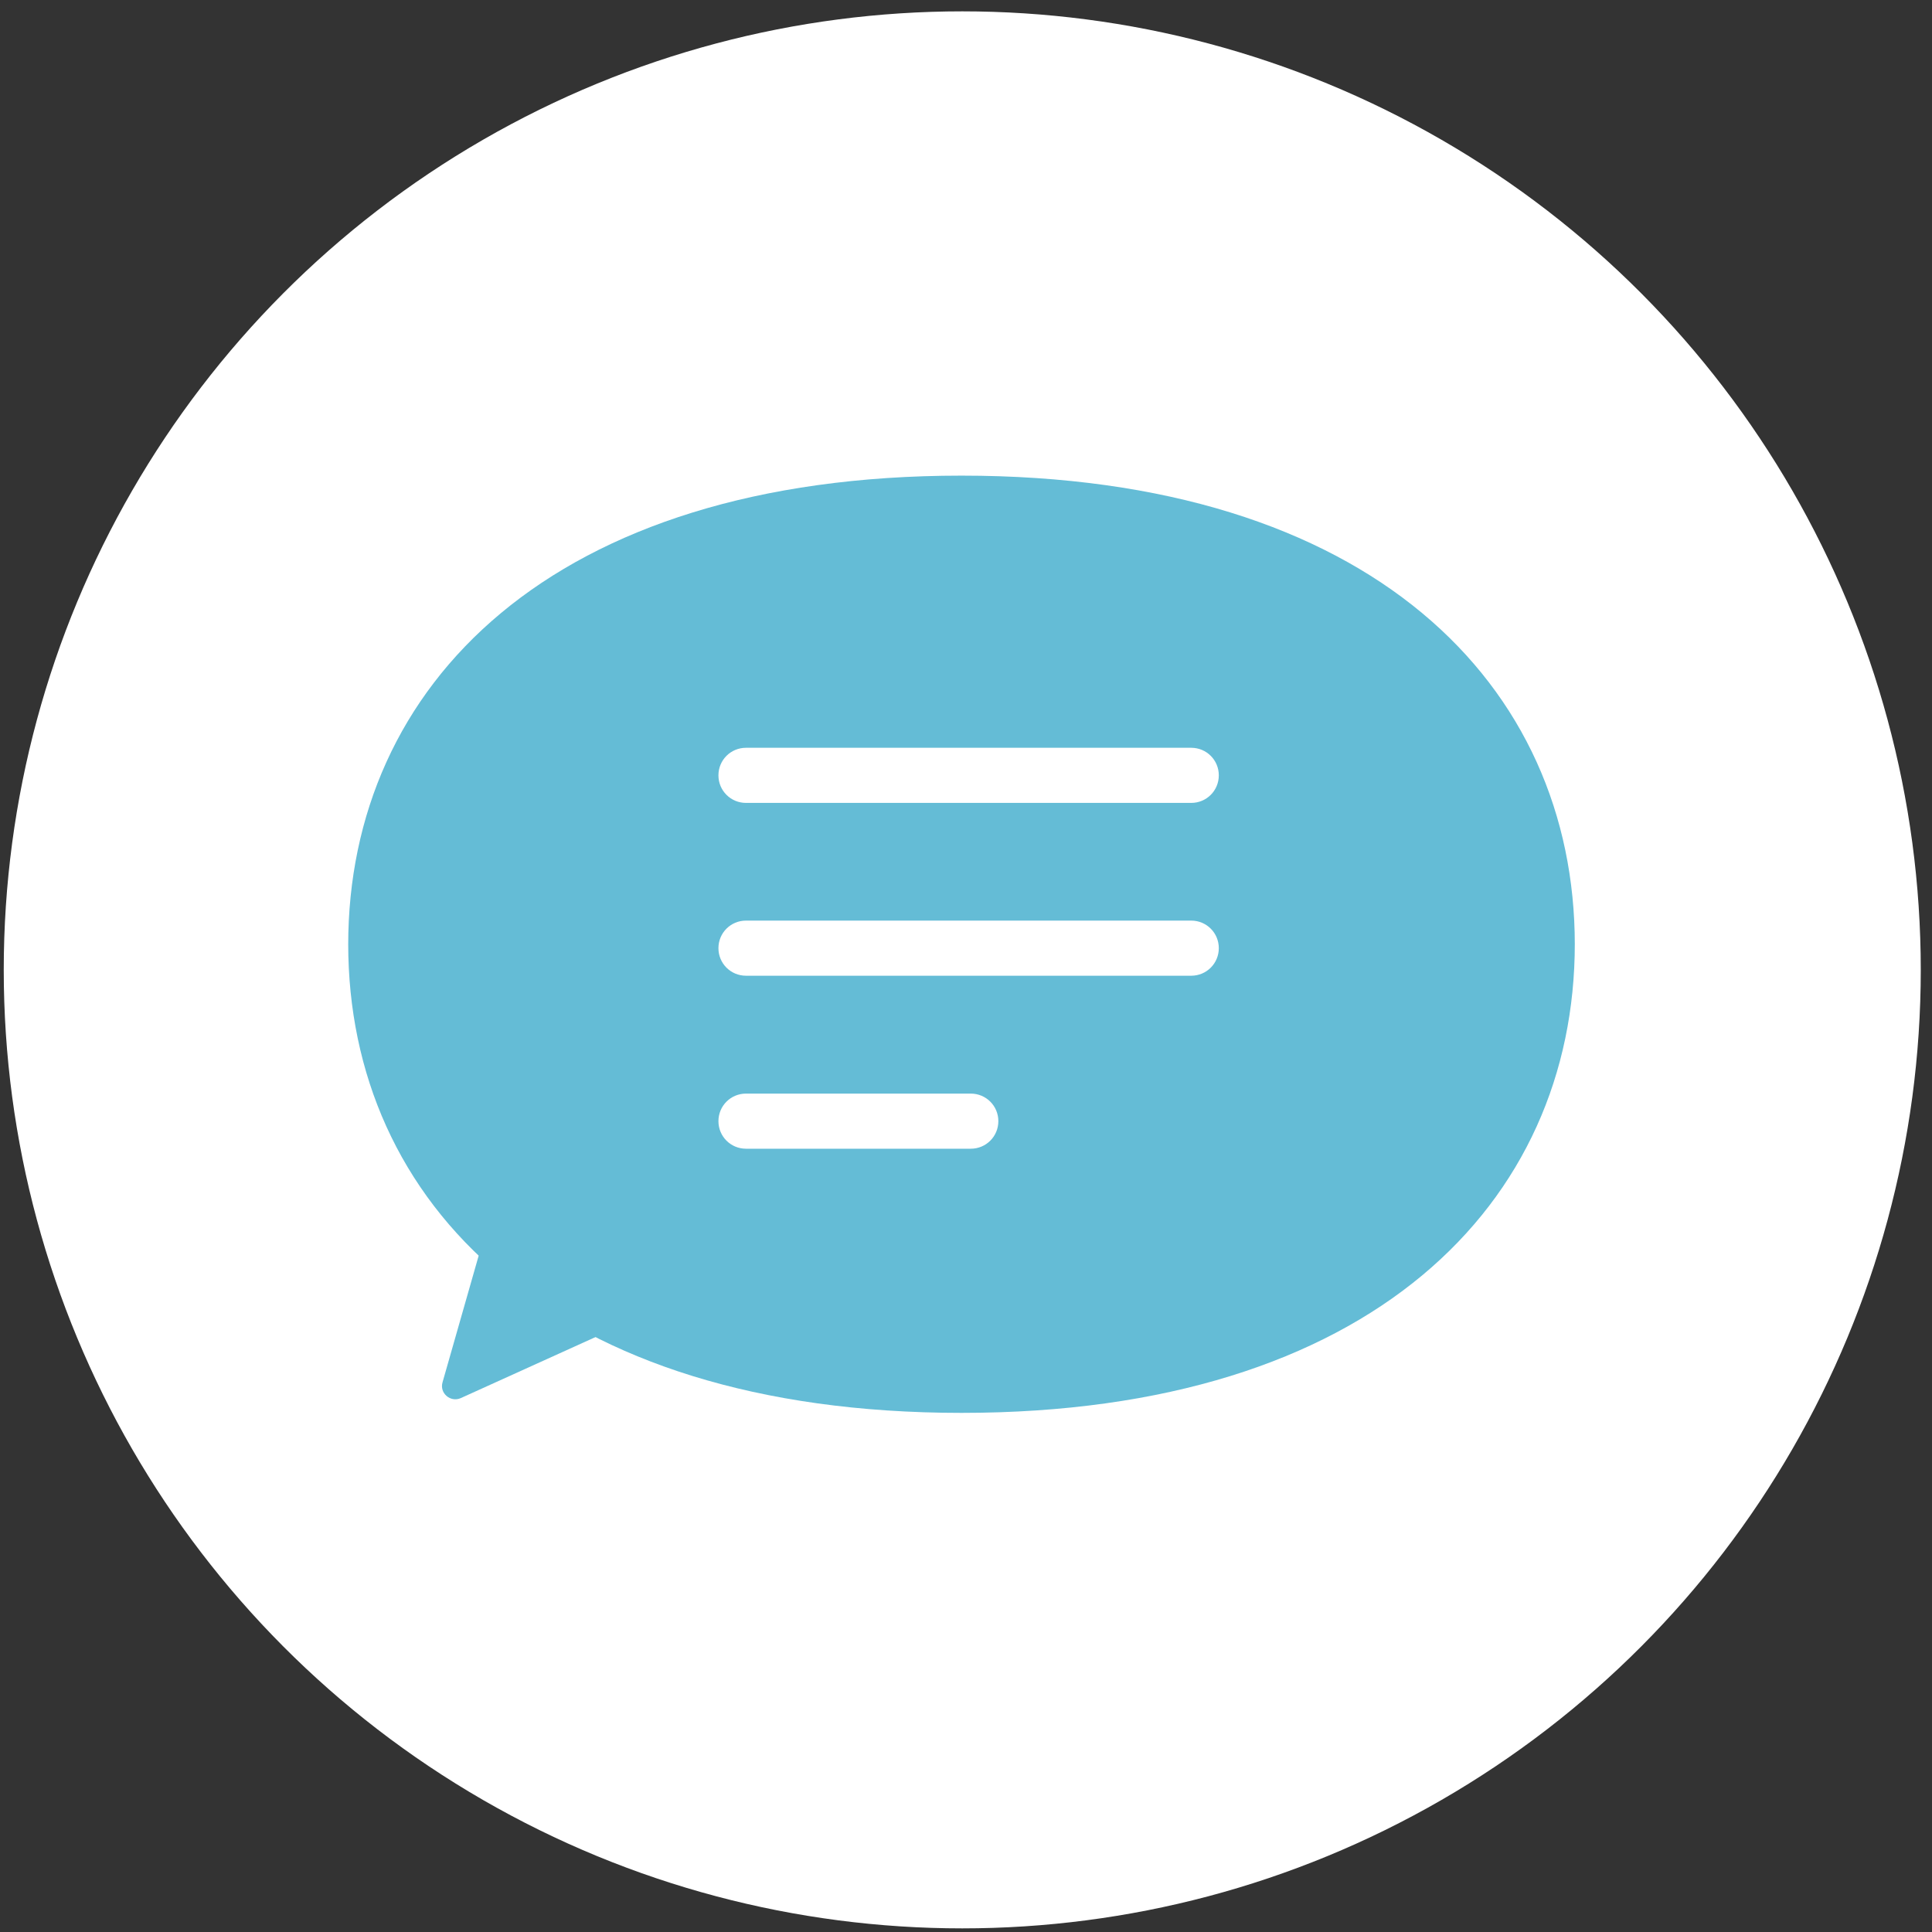
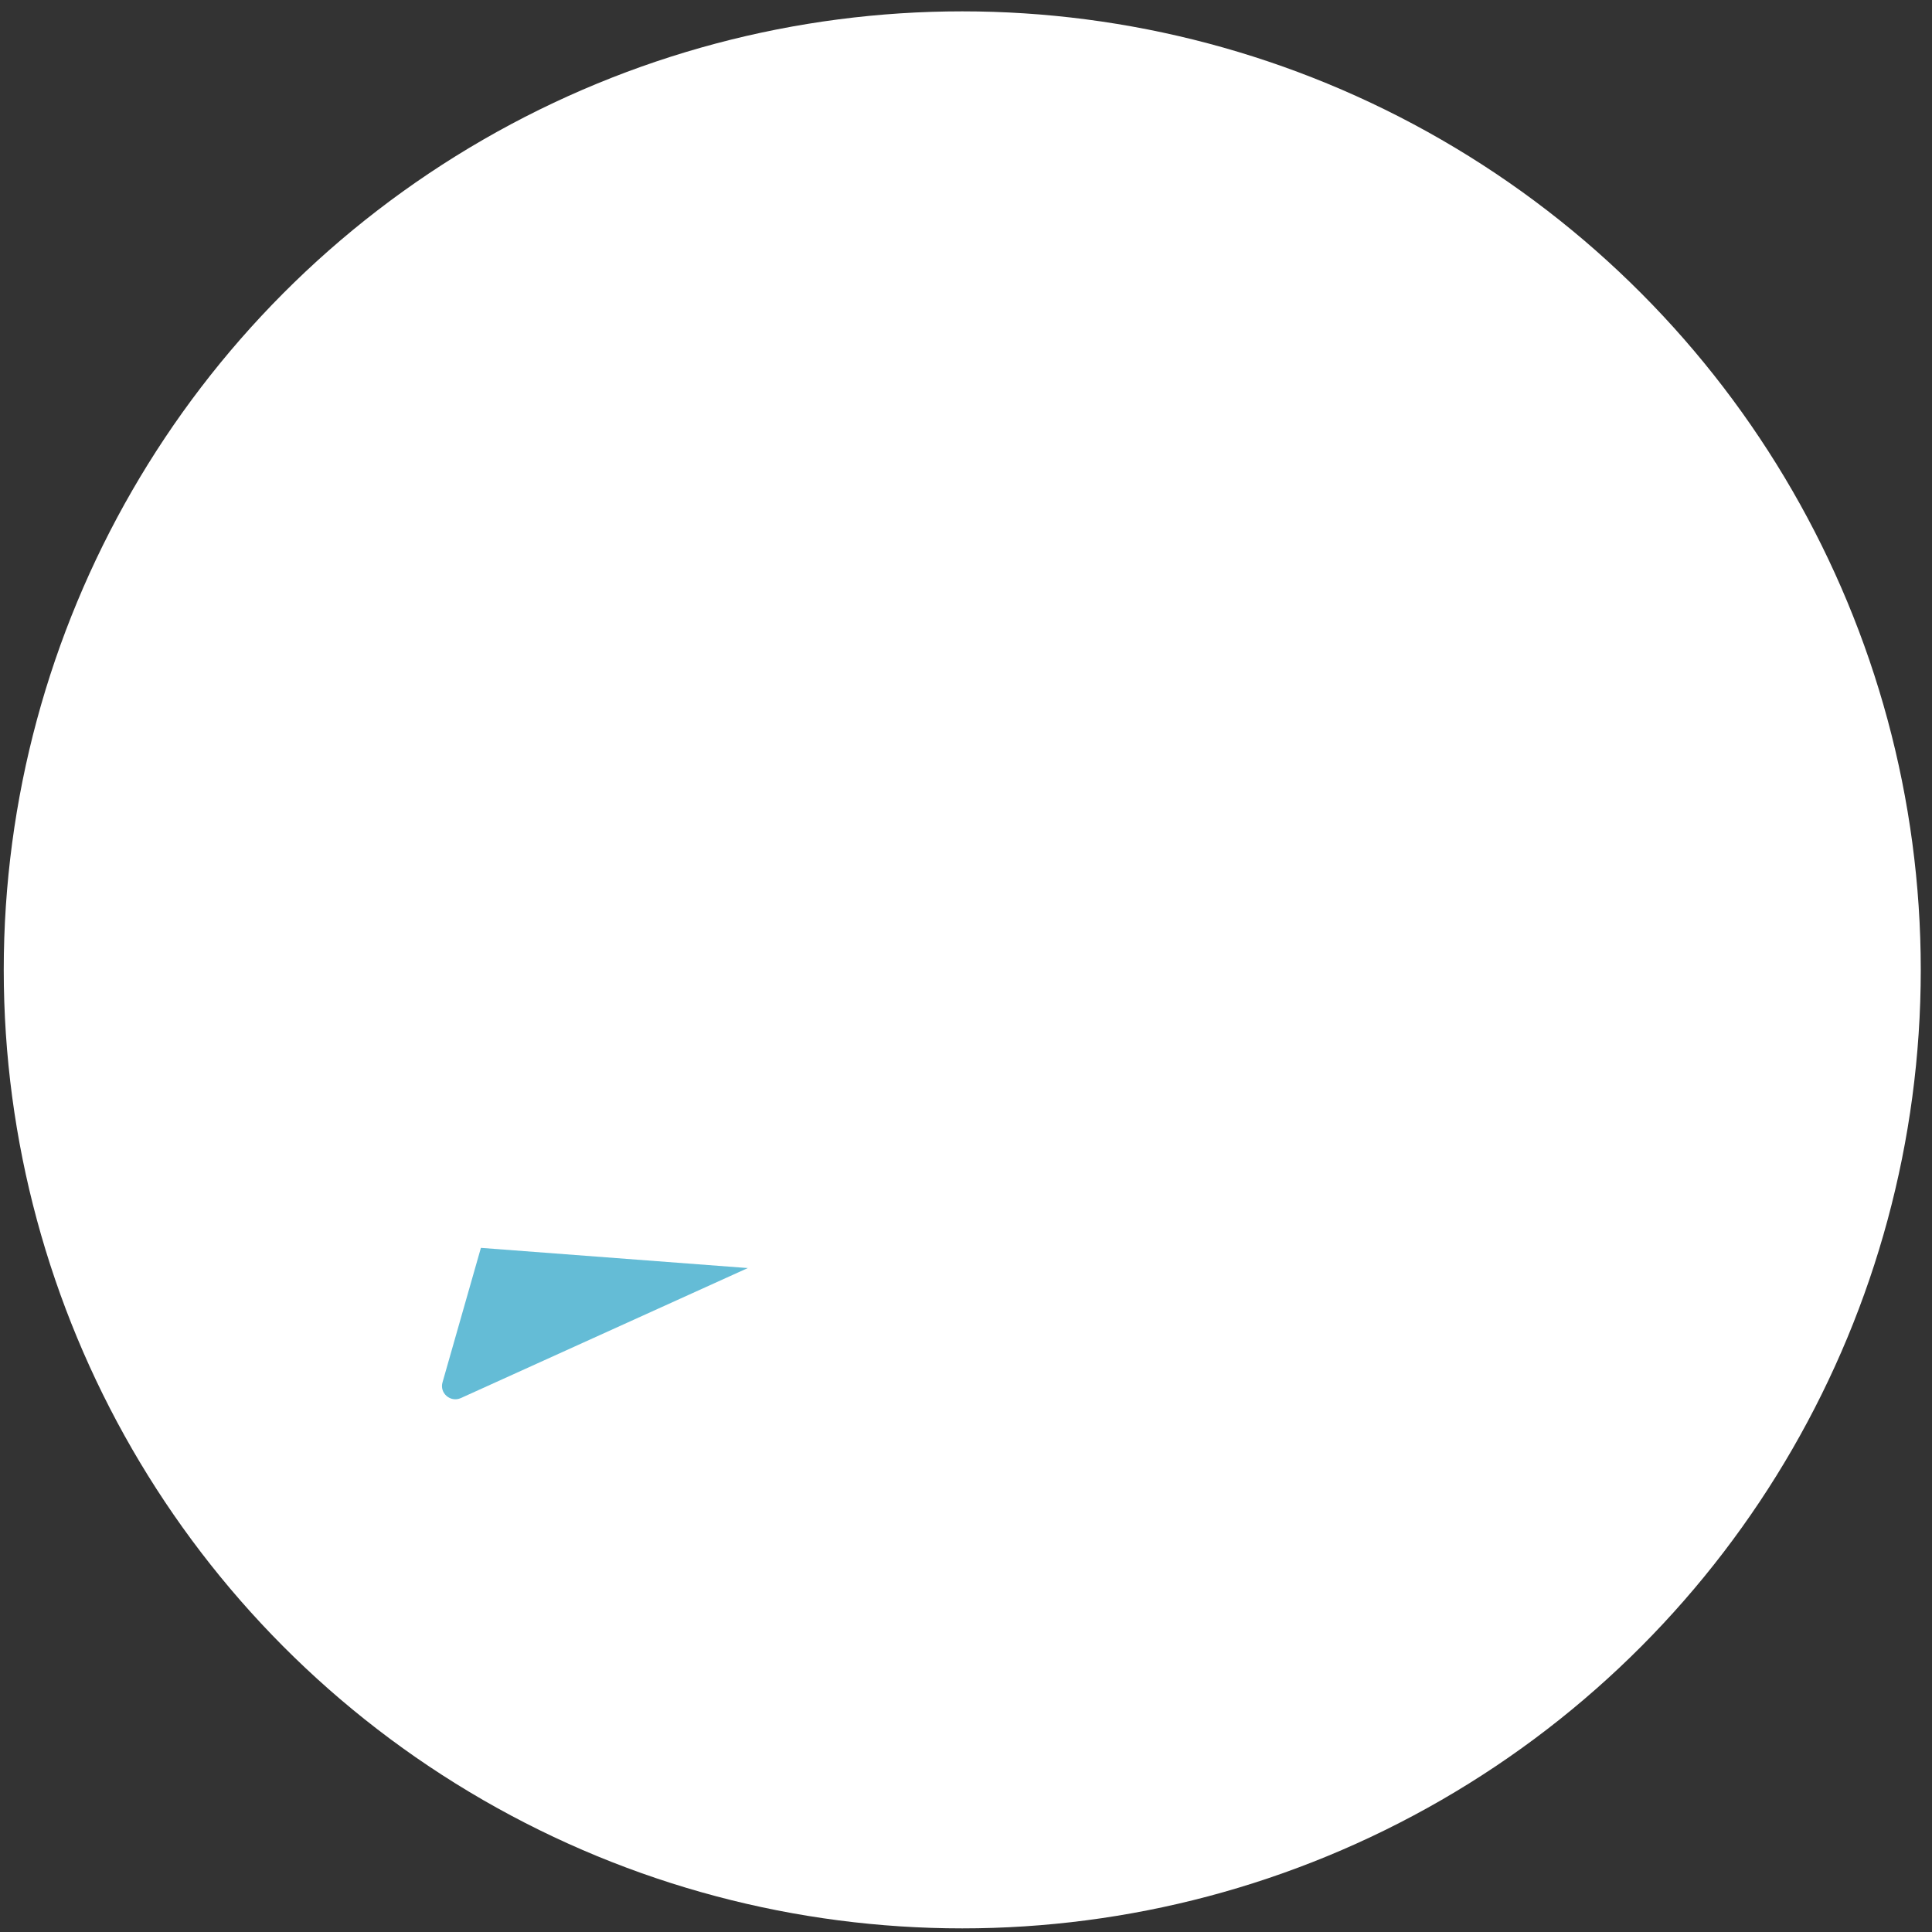
<svg xmlns="http://www.w3.org/2000/svg" fill="none" viewBox="0 0 129 129">
  <rect x="0" y="0" width="129" height="129" fill="#333333" stroke="none" />
  <circle cx="64.25" cy="64.758" fill="#fff" r="64" />
  <path d="m49.95 84.66-19.18 8.69c-.69.31-1.44-.33-1.22-1.06l2.56-8.97 17.84 1.35z" fill="#64bcd6" />
-   <path d="m23.25 63.018c0 17.3 13.55 31.32 40.95 31.32s40.95-14.02 40.95-31.32v.06c0-17.3-13.55-31.32-40.95-31.32s-40.95 14.03-40.95 31.33v-.06z" fill="#64bcd6" />
  <g fill="#fff">
-     <path d="m79.54 53.61h-29.73c-1.02 0-1.84-.82-1.84-1.84s.82-1.84 1.84-1.84h29.73c1.02 0 1.84.82 1.84 1.84s-.82 1.84-1.84 1.84z" />
-     <path d="m79.54 65.149h-29.73c-1.02 0-1.84-.82-1.84-1.84s.82-1.84 1.84-1.84h29.73c1.02 0 1.84.82 1.84 1.84s-.82 1.84-1.84 1.84z" />
-     <path d="m64.82 76.7h-15.01c-1.02 0-1.84-.82-1.84-1.84s.82-1.84 1.84-1.84h15.01c1.02 0 1.84.82 1.84 1.84s-.82 1.84-1.84 1.84z" />
+     <path d="m79.54 53.61h-29.73c-1.02 0-1.84-.82-1.84-1.84h29.73c1.02 0 1.84.82 1.84 1.84s-.82 1.84-1.84 1.84z" />
  </g>
</svg>